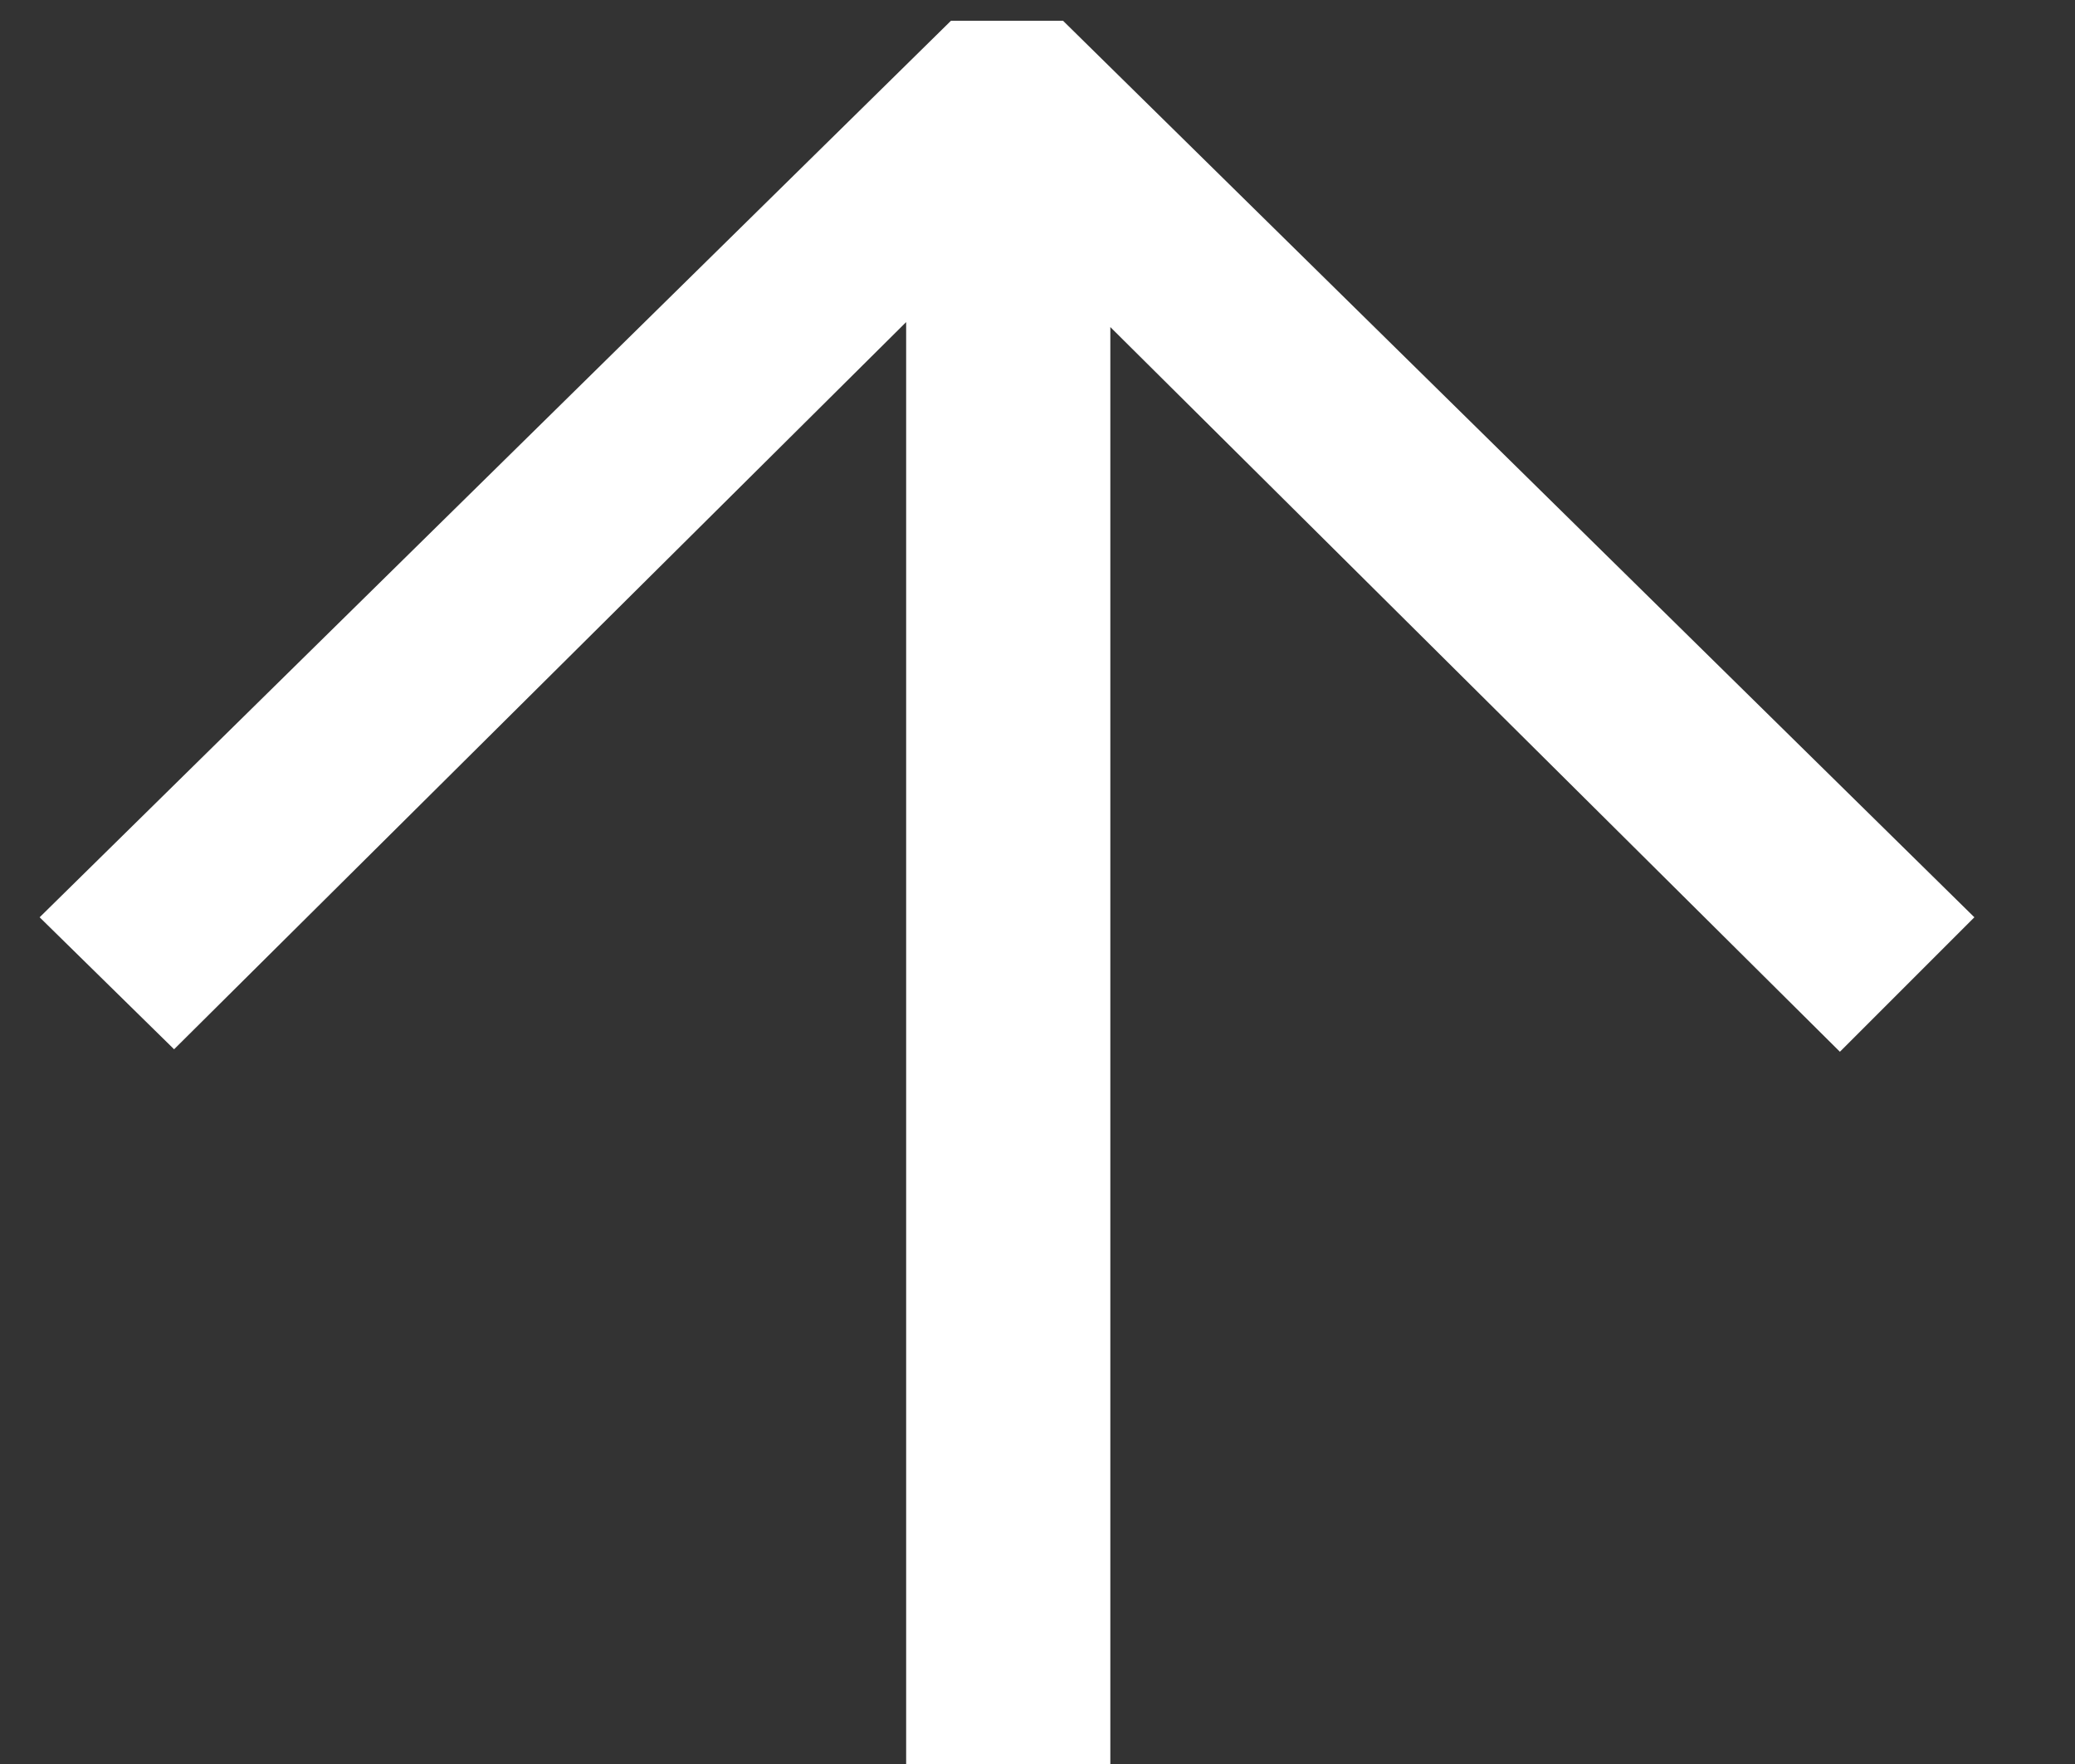
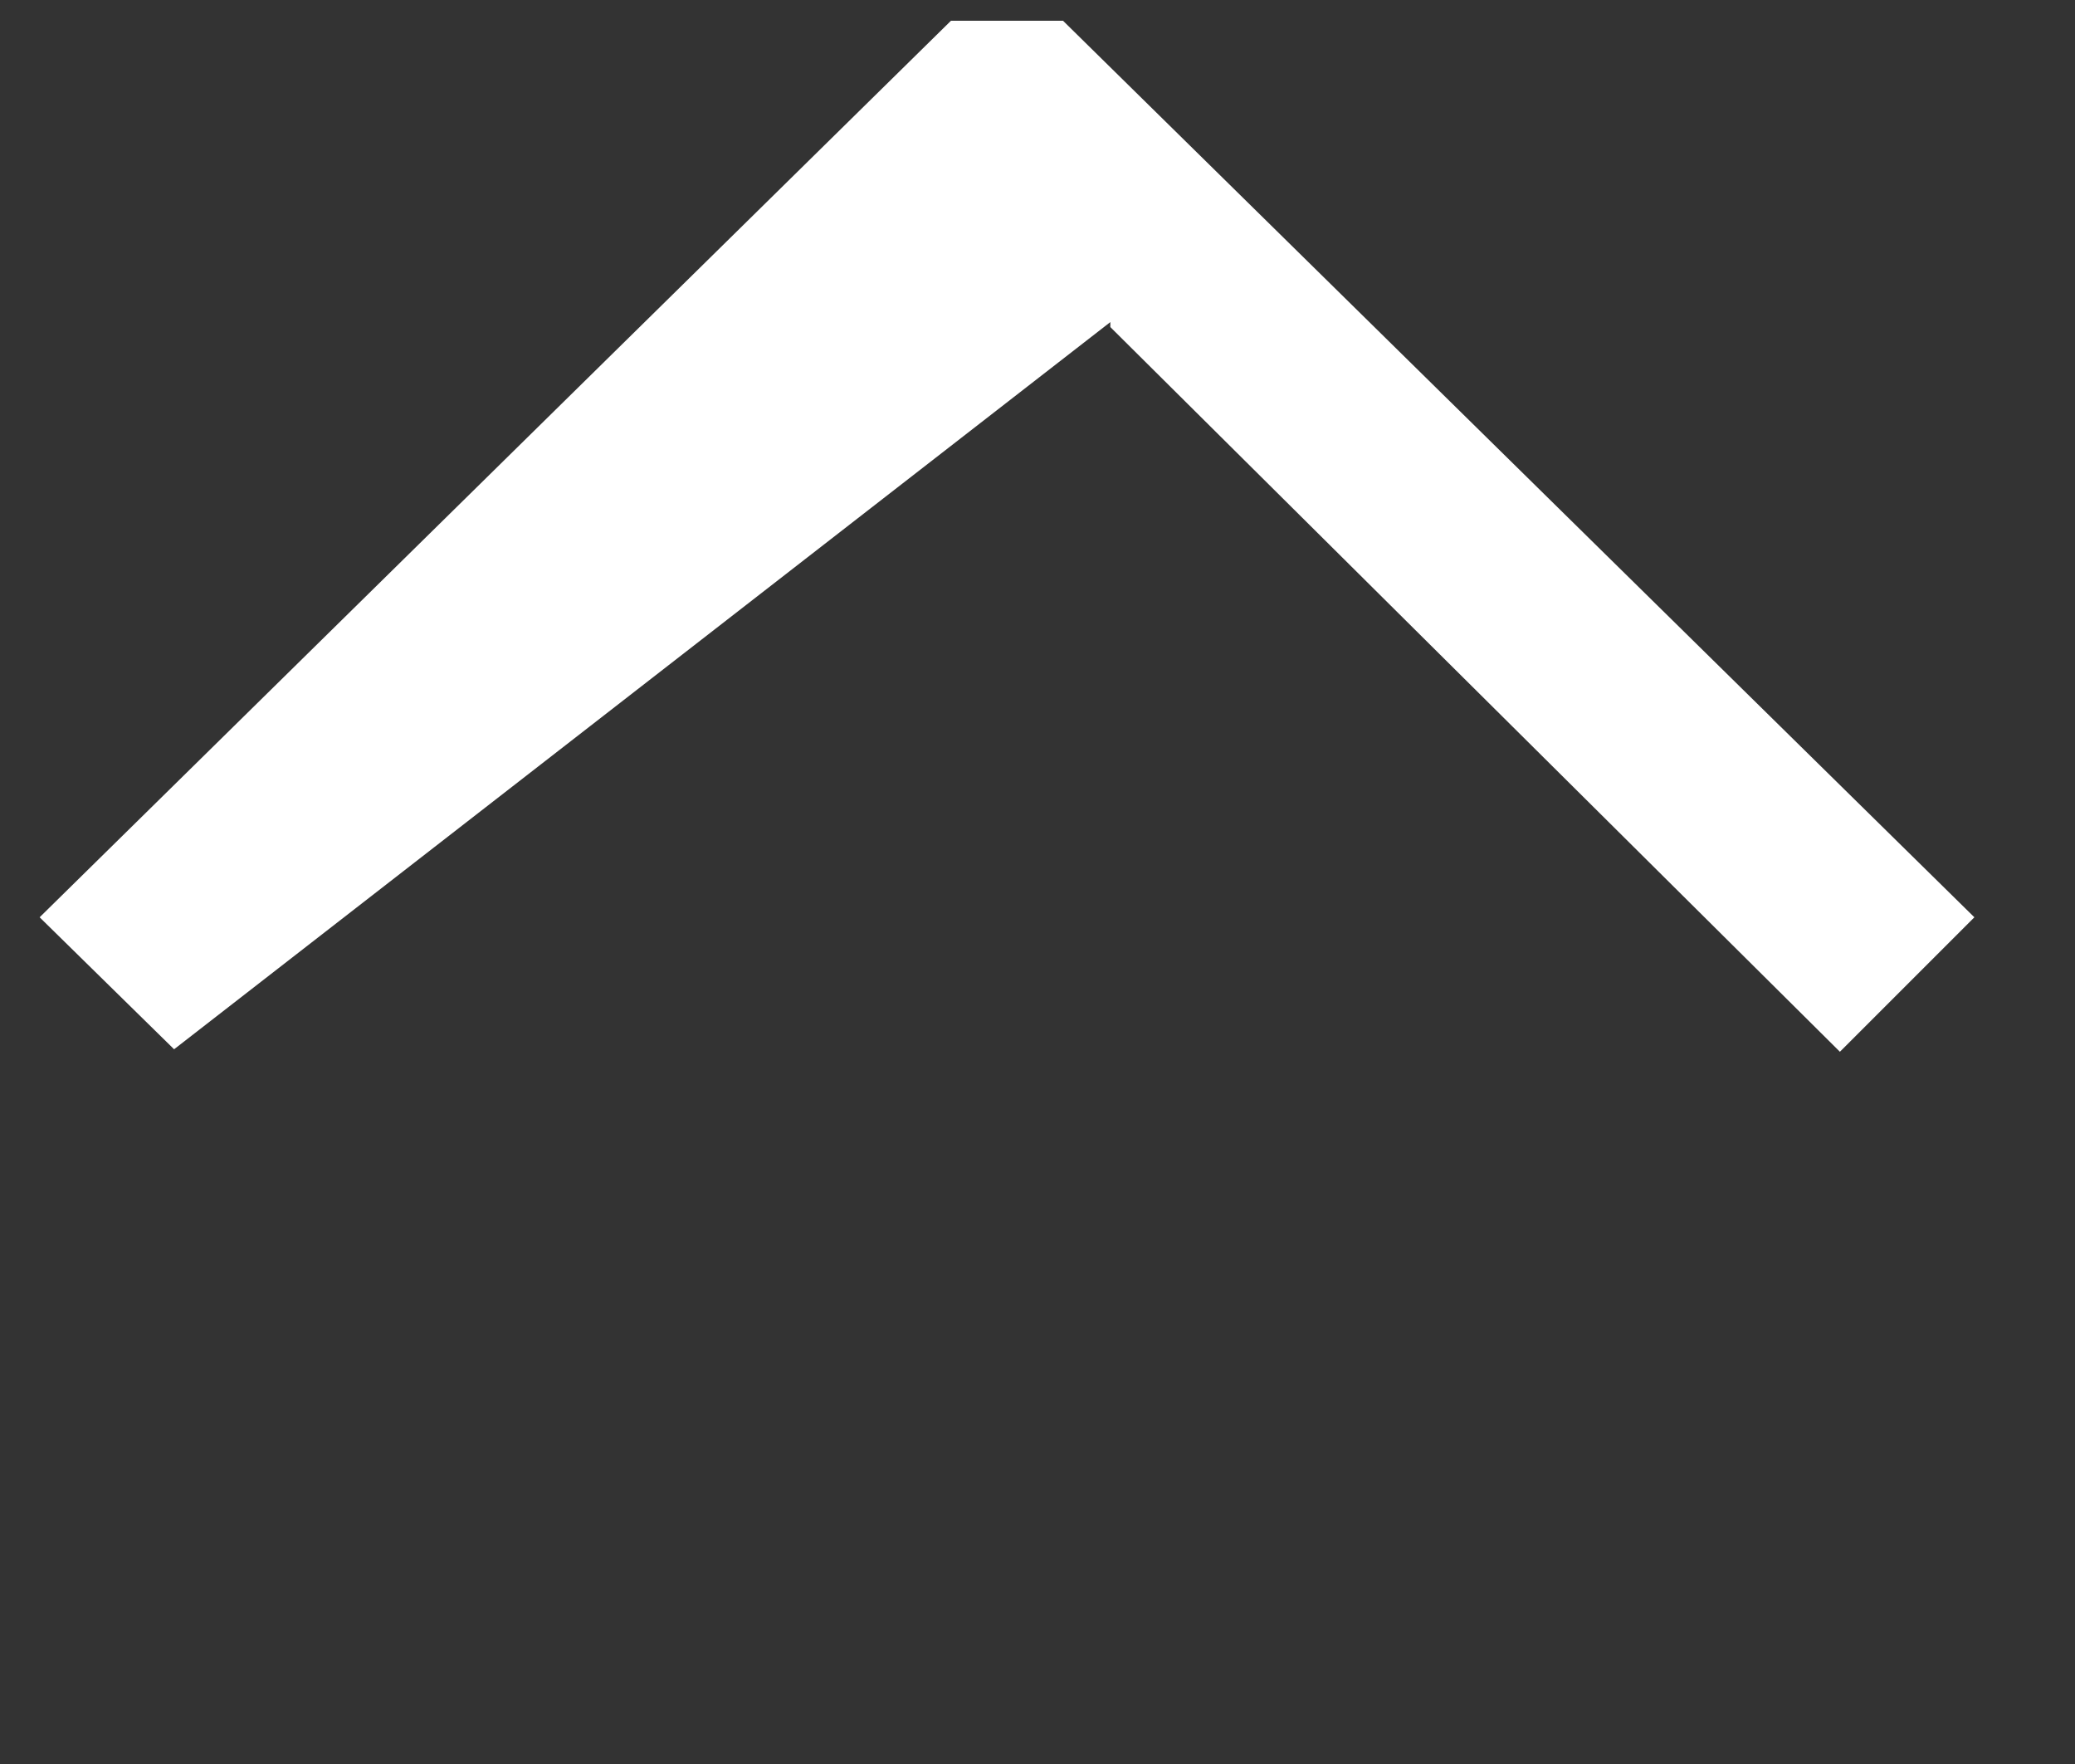
<svg xmlns="http://www.w3.org/2000/svg" width="20" height="17" viewBox="0 0 20 17" fill="none">
  <rect x="0" y="0" width="20" height="17" fill="#333333" stroke="none" />
-   <path d="M0.382 8.84L9.166 0.2H10.246L19.03 8.84L17.734 10.136L10.702 3.152V17H8.734V3.104L1.678 10.112L0.382 8.84Z" fill="white" />
+   <path d="M0.382 8.84L9.166 0.2H10.246L19.03 8.84L17.734 10.136L10.702 3.152V17V3.104L1.678 10.112L0.382 8.84Z" fill="white" />
</svg>